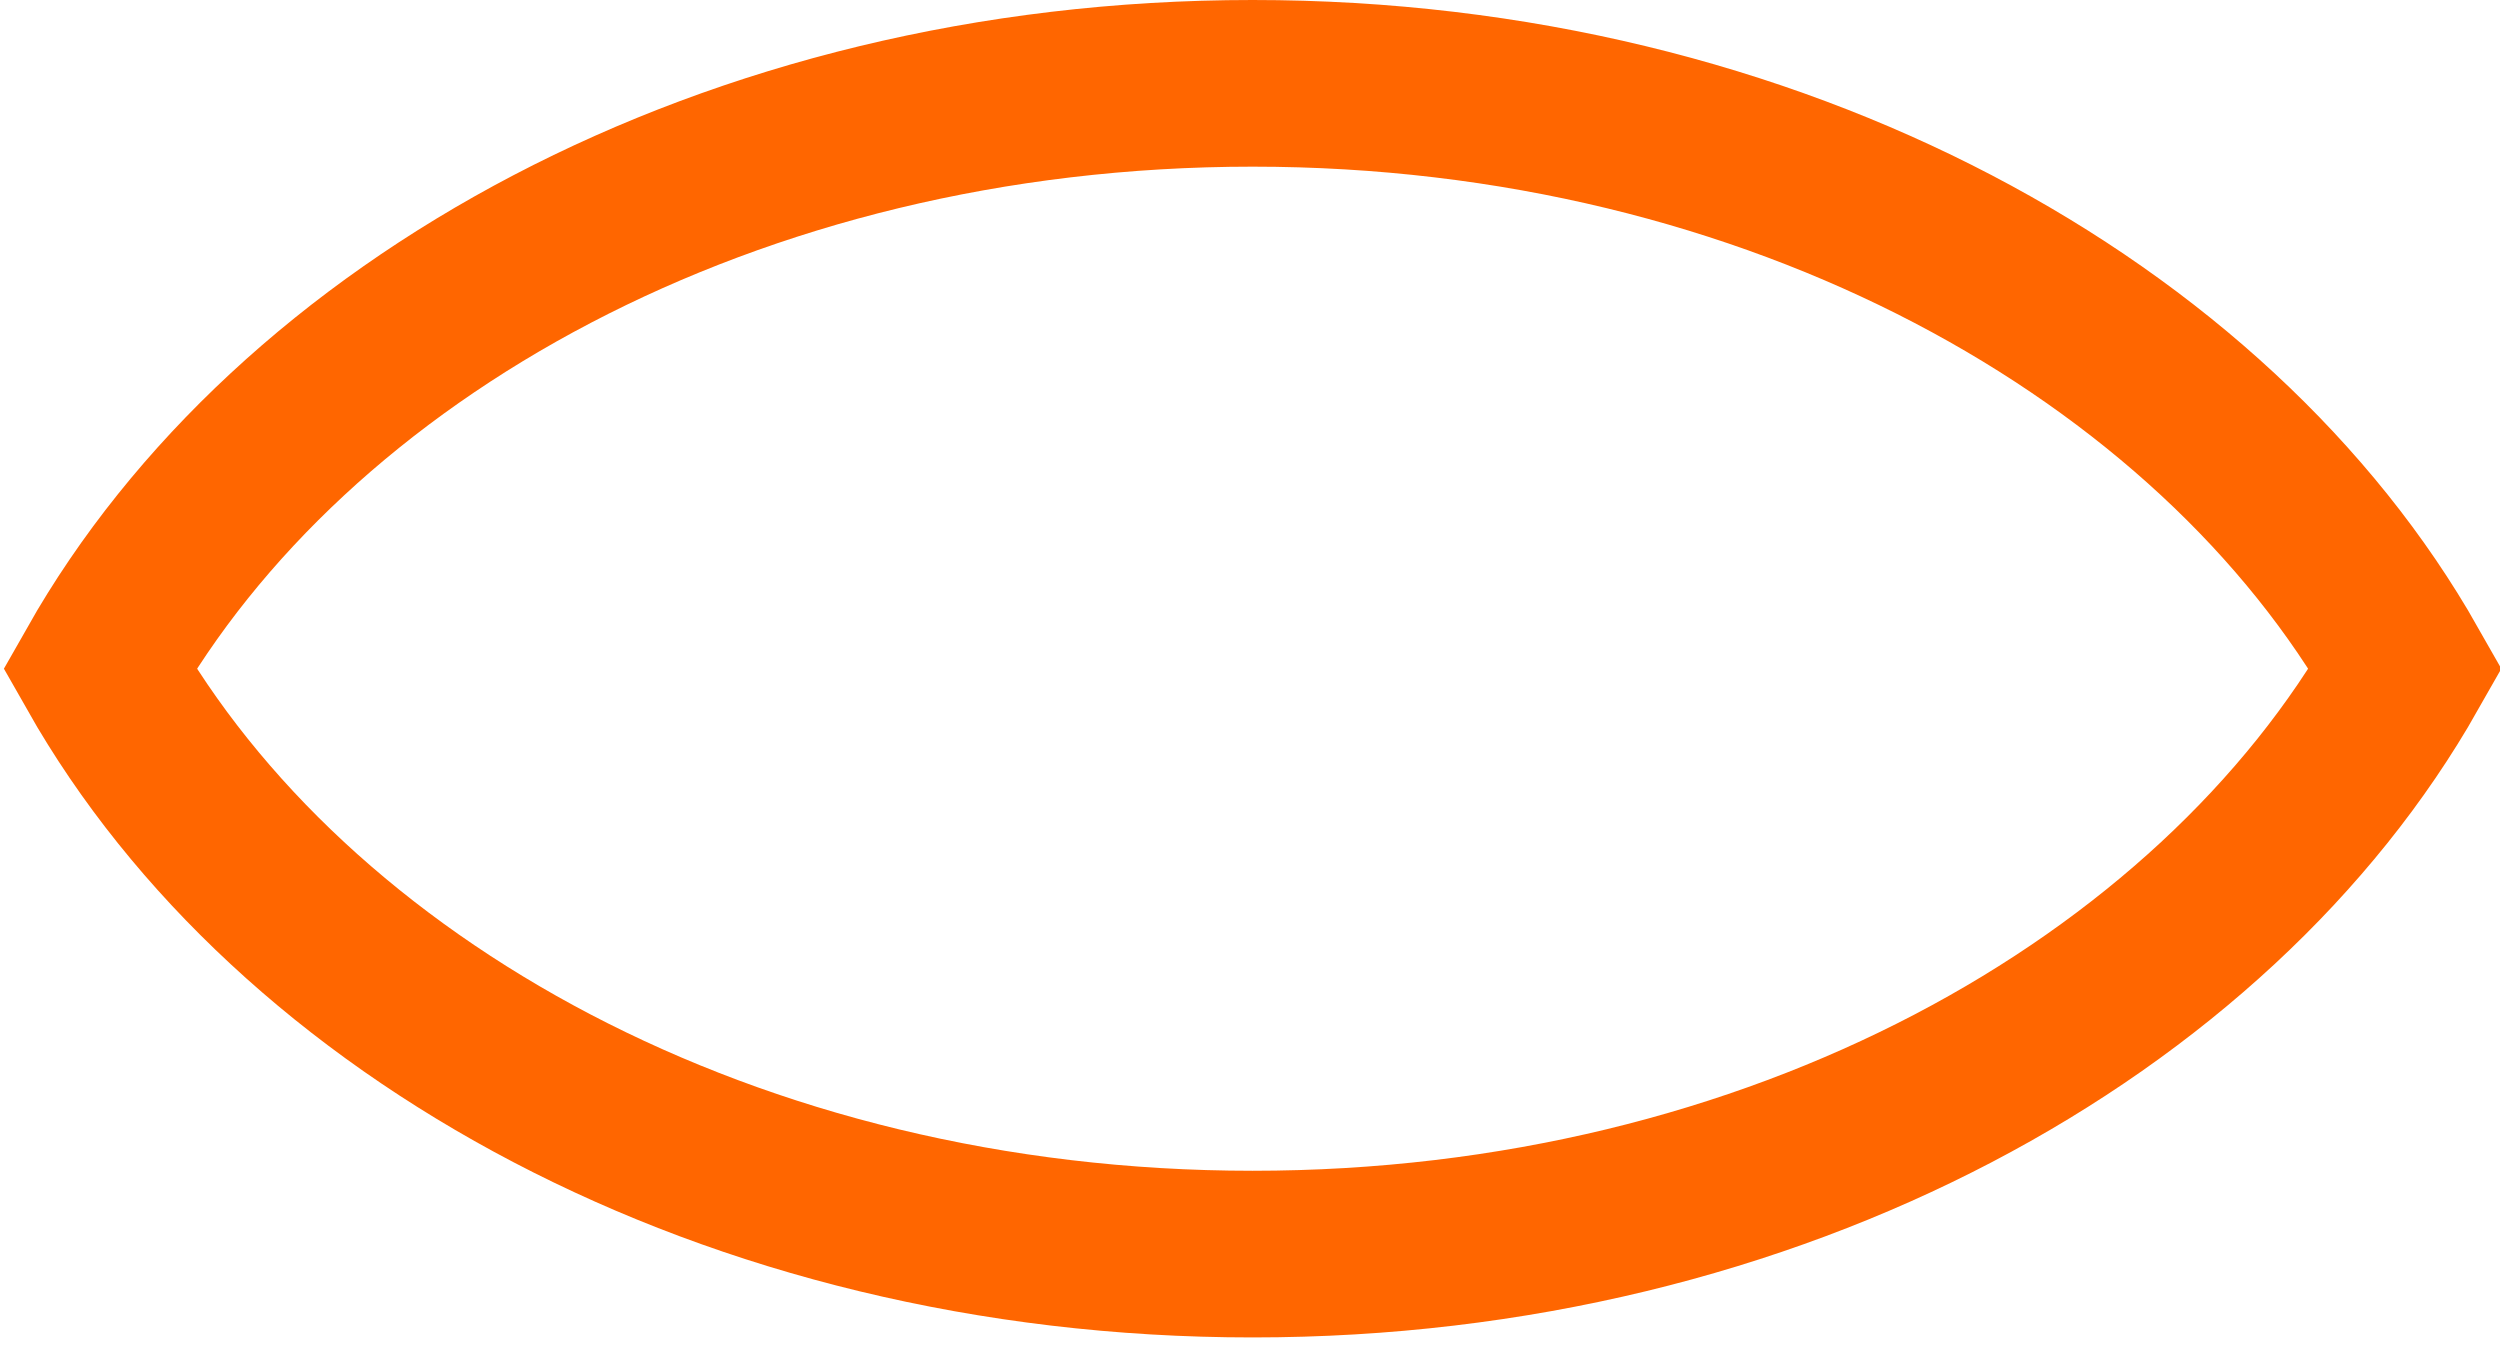
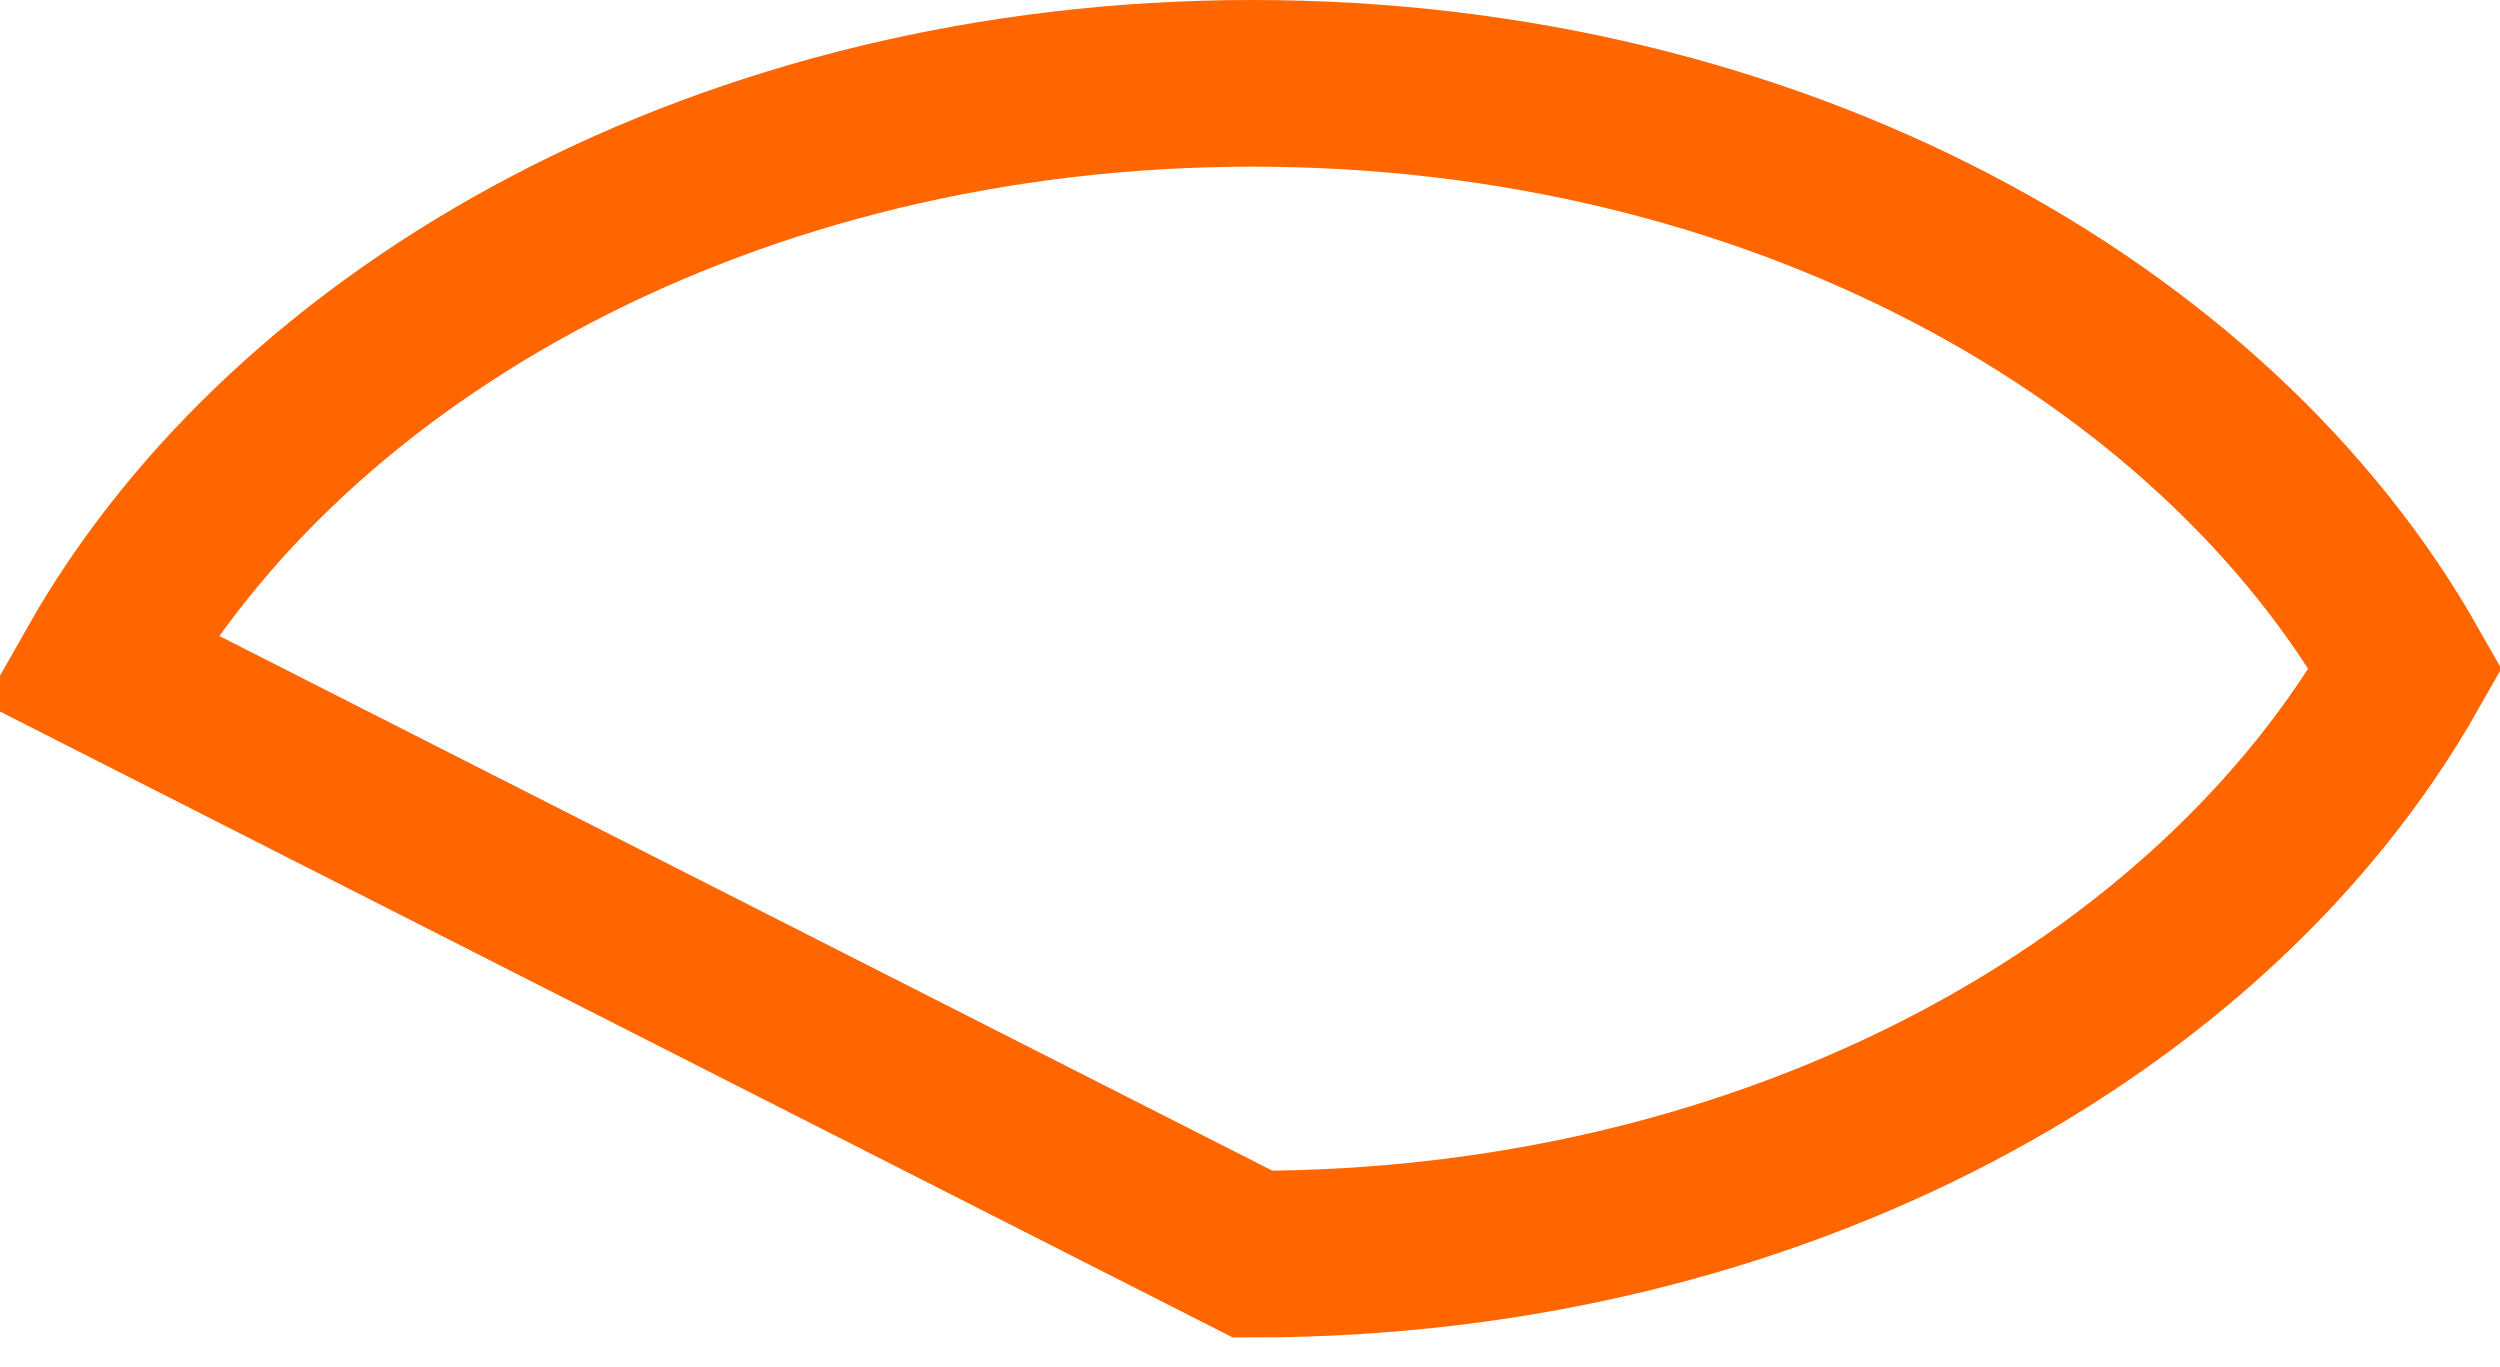
<svg xmlns="http://www.w3.org/2000/svg" width="75" height="41" viewBox="0 0 75 41" fill="none">
-   <path d="M37.578 37.623C53.255 37.623 66.406 30.222 72.166 20.061C66.406 9.901 53.255 2.5 37.578 2.5C21.901 2.5 8.75 9.901 2.991 20.061C8.75 30.222 21.901 37.623 37.578 37.623Z" stroke="#FF6600" stroke-width="5" />
+   <path d="M37.578 37.623C53.255 37.623 66.406 30.222 72.166 20.061C66.406 9.901 53.255 2.5 37.578 2.5C21.901 2.5 8.75 9.901 2.991 20.061Z" stroke="#FF6600" stroke-width="5" />
</svg>